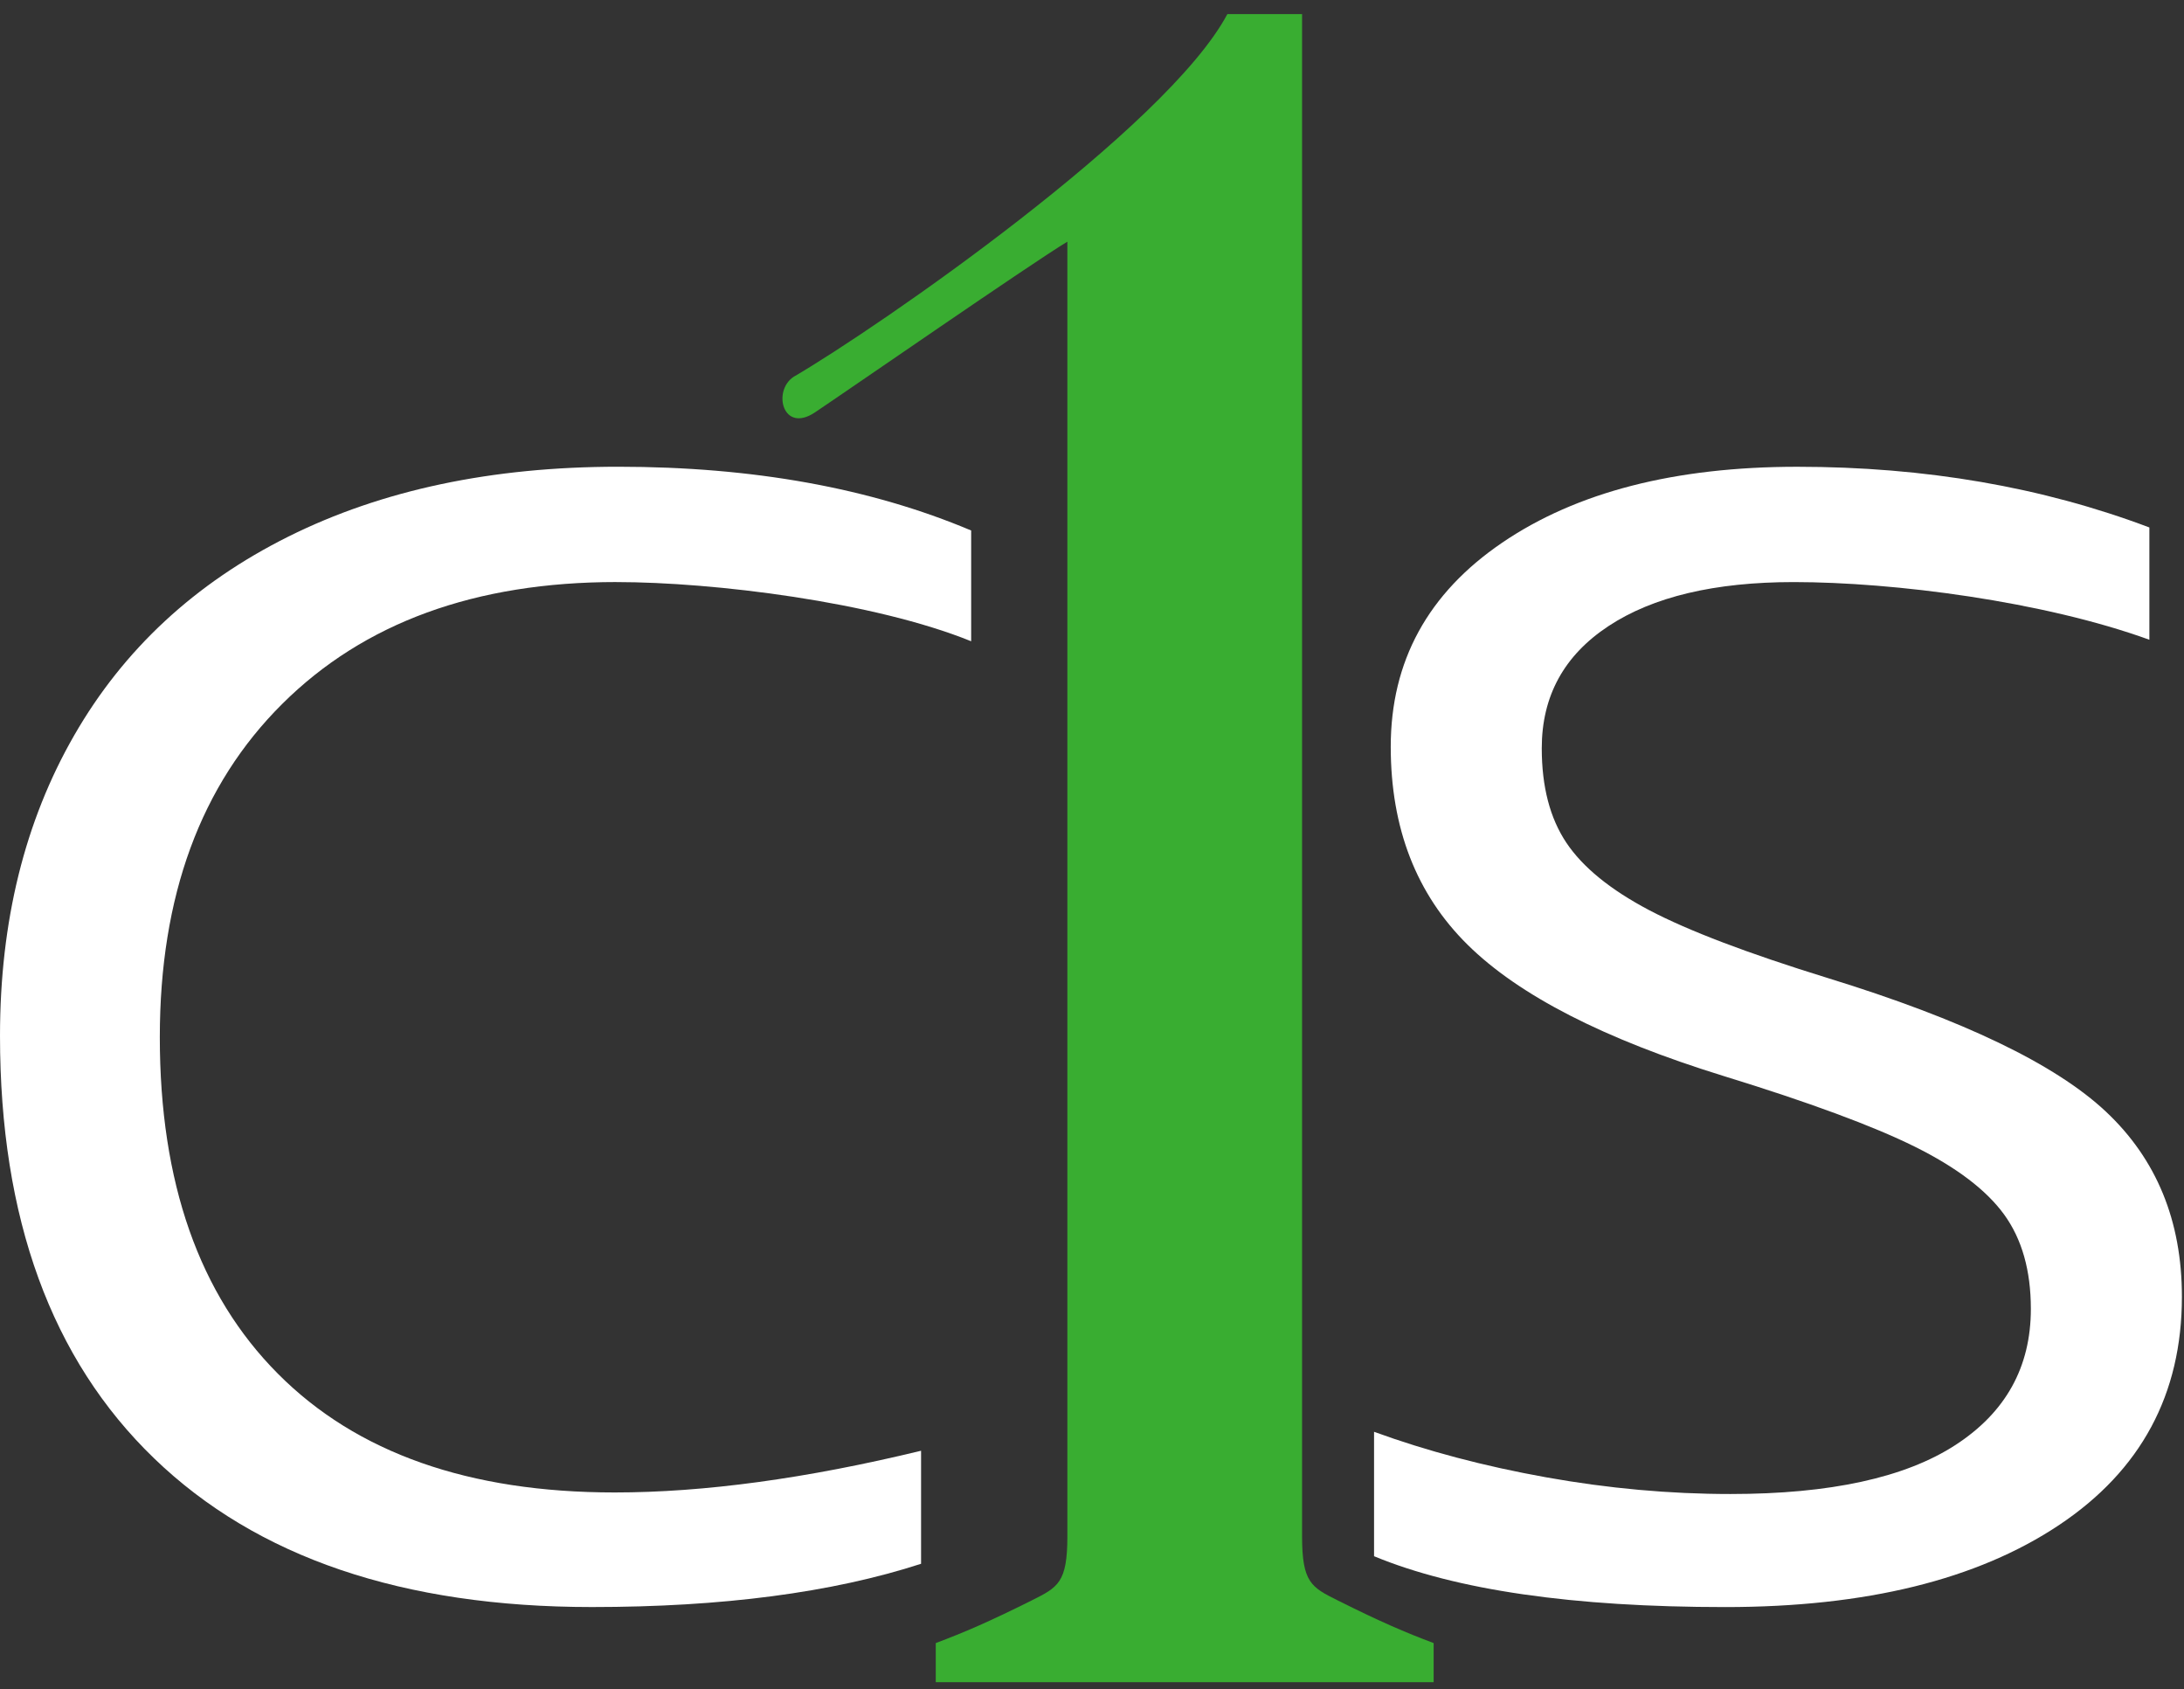
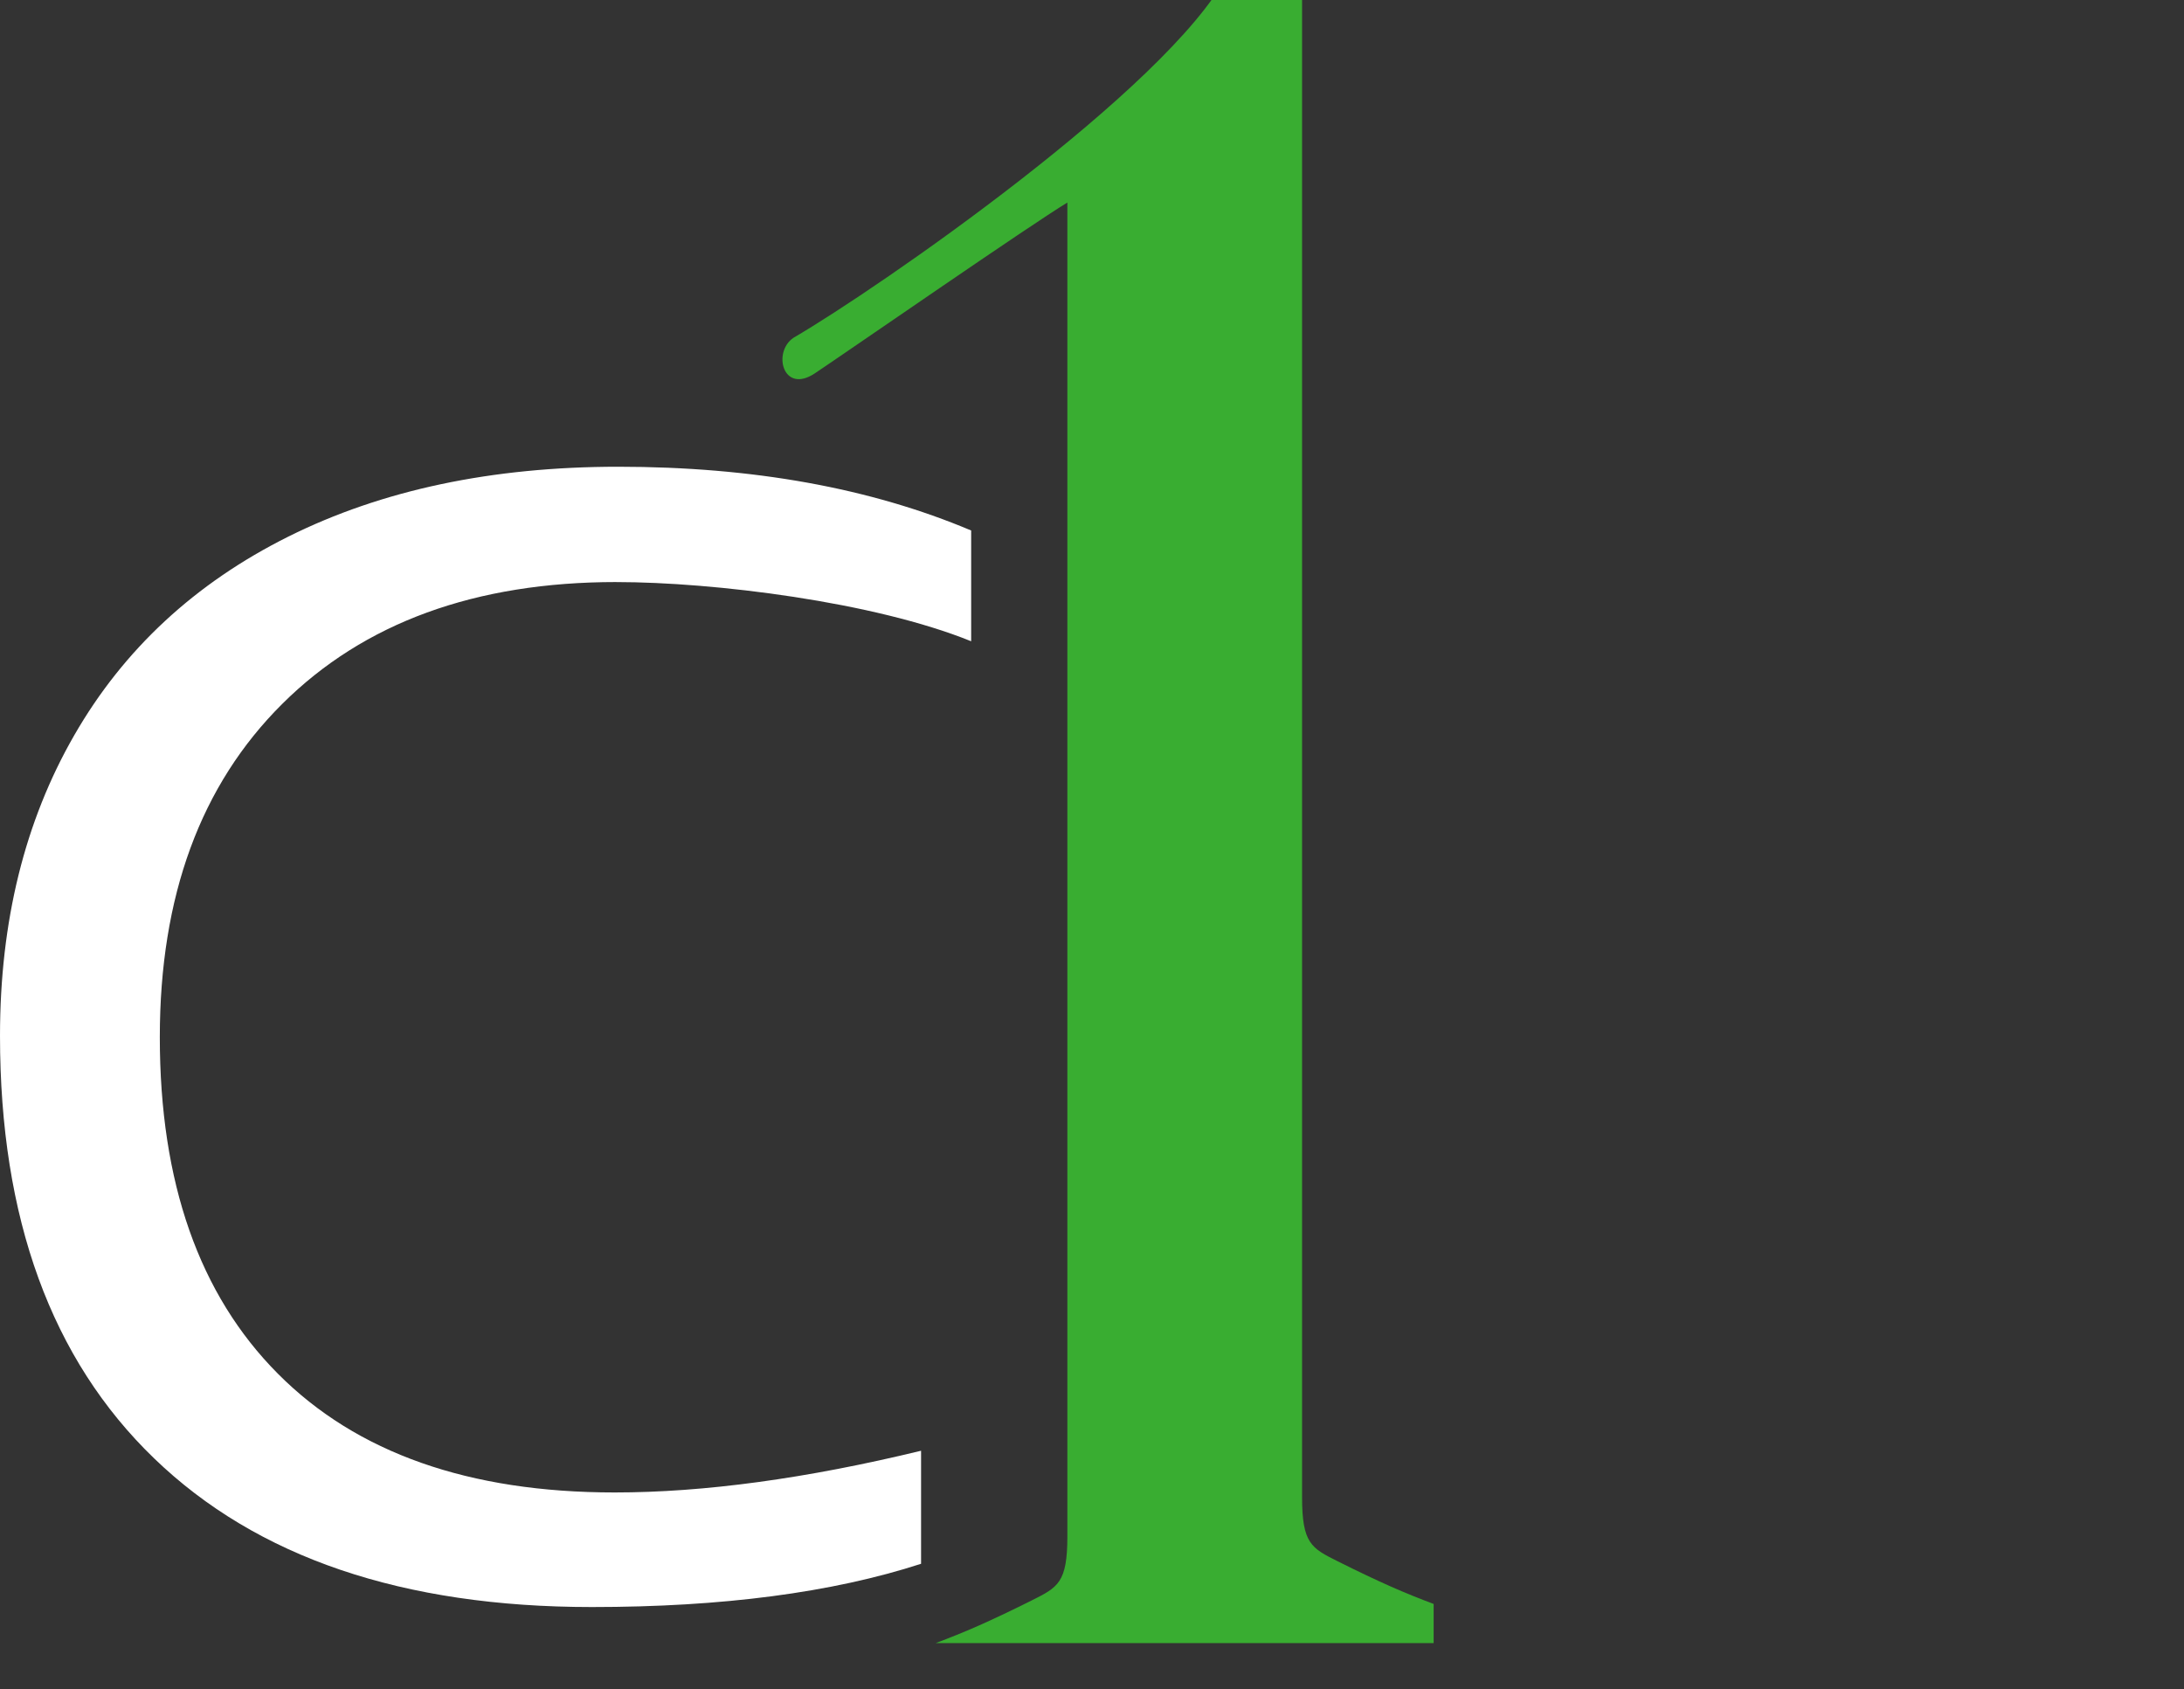
<svg xmlns="http://www.w3.org/2000/svg" height="58" viewBox="0 0 75 58" width="75">
  <rect x="0" y="0" width="75" height="58" fill="#333333" stroke="none" />
  <g fill="none" fill-rule="evenodd">
    <path d="m21.168 19.984c-4.845 0-8.67 1.394-11.474 4.182-2.805 2.787-4.206 6.602-4.206 11.447 0 4.985 1.351 8.835 4.056 11.553 2.702 2.717 6.558 4.076 11.563 4.076 3.076 0 6.583-.477 10.523-1.432v3.881c-3.055.99-6.824 1.485-11.307 1.485-6.493 0-11.504-1.701-15.031-5.105-3.529-3.404-5.292-8.24-5.292-14.509 0-3.924.849-7.362 2.548-10.315 1.697-2.952 4.151-5.227 7.357-6.825 3.206-1.597 6.981-2.397 11.323-2.397 4.623 0 8.664.73 12.122 2.189v3.803c-3.337-1.354-8.846-2.032-12.182-2.032" fill="#fff" />
-     <path d="m74.928 44.522c0 3.352-1.407 5.965-4.222 7.841-2.814 1.875-6.634 2.814-11.459 2.814-5.226 0-9.247-.582-12.061-1.746v-4.272c1.809.66 3.779 1.181 5.91 1.563 2.13.382 4.241.573 6.332.573 3.417 0 5.991-.56 7.719-1.68 1.729-1.12 2.594-2.678 2.594-4.676 0-1.319-.308-2.4-.92-3.243-.614-.842-1.638-1.619-3.075-2.331-1.437-.711-3.624-1.519-6.558-2.422-4.102-1.267-7.032-2.77-8.79-4.507-1.759-1.736-2.639-4.002-2.639-6.798 0-2.935 1.276-5.27 3.829-7.007 2.553-1.736 5.93-2.605 10.132-2.605 4.382 0 8.413.695 12.091 2.084v3.855c-3.638-1.32-8.775-1.98-12.212-1.98-2.714 0-4.835.504-6.362 1.511-1.528 1.007-2.292 2.405-2.292 4.194 0 1.32.281 2.4.844 3.243.563.842 1.513 1.615 2.85 2.319 1.337.703 3.383 1.481 6.137 2.331 4.623 1.424 7.804 2.952 9.543 4.584 1.739 1.633 2.609 3.751 2.609 6.356" fill="#fff" />
-     <path d="m10.041 8.124v44.45c0 1.587-.32 1.747-1.221 2.198-1.466.733-2.321 1.099-3.298 1.466v1.343h17.097v-1.343c-.977-.367-1.831-.733-3.297-1.466-.901-.45-1.221-.611-1.221-2.198v-52.266h-2.565c-2.076 3.908-11.967 10.746-14.898 12.456-.733.489-.366 1.954.733 1.221 1.099-.733 7.449-5.129 8.67-5.862" fill="#39ad31" transform="translate(26.613 .175)" />
+     <path d="m10.041 8.124v44.45c0 1.587-.32 1.747-1.221 2.198-1.466.733-2.321 1.099-3.298 1.466h17.097v-1.343c-.977-.367-1.831-.733-3.297-1.466-.901-.45-1.221-.611-1.221-2.198v-52.266h-2.565c-2.076 3.908-11.967 10.746-14.898 12.456-.733.489-.366 1.954.733 1.221 1.099-.733 7.449-5.129 8.67-5.862" fill="#39ad31" transform="translate(26.613 .175)" />
  </g>
</svg>